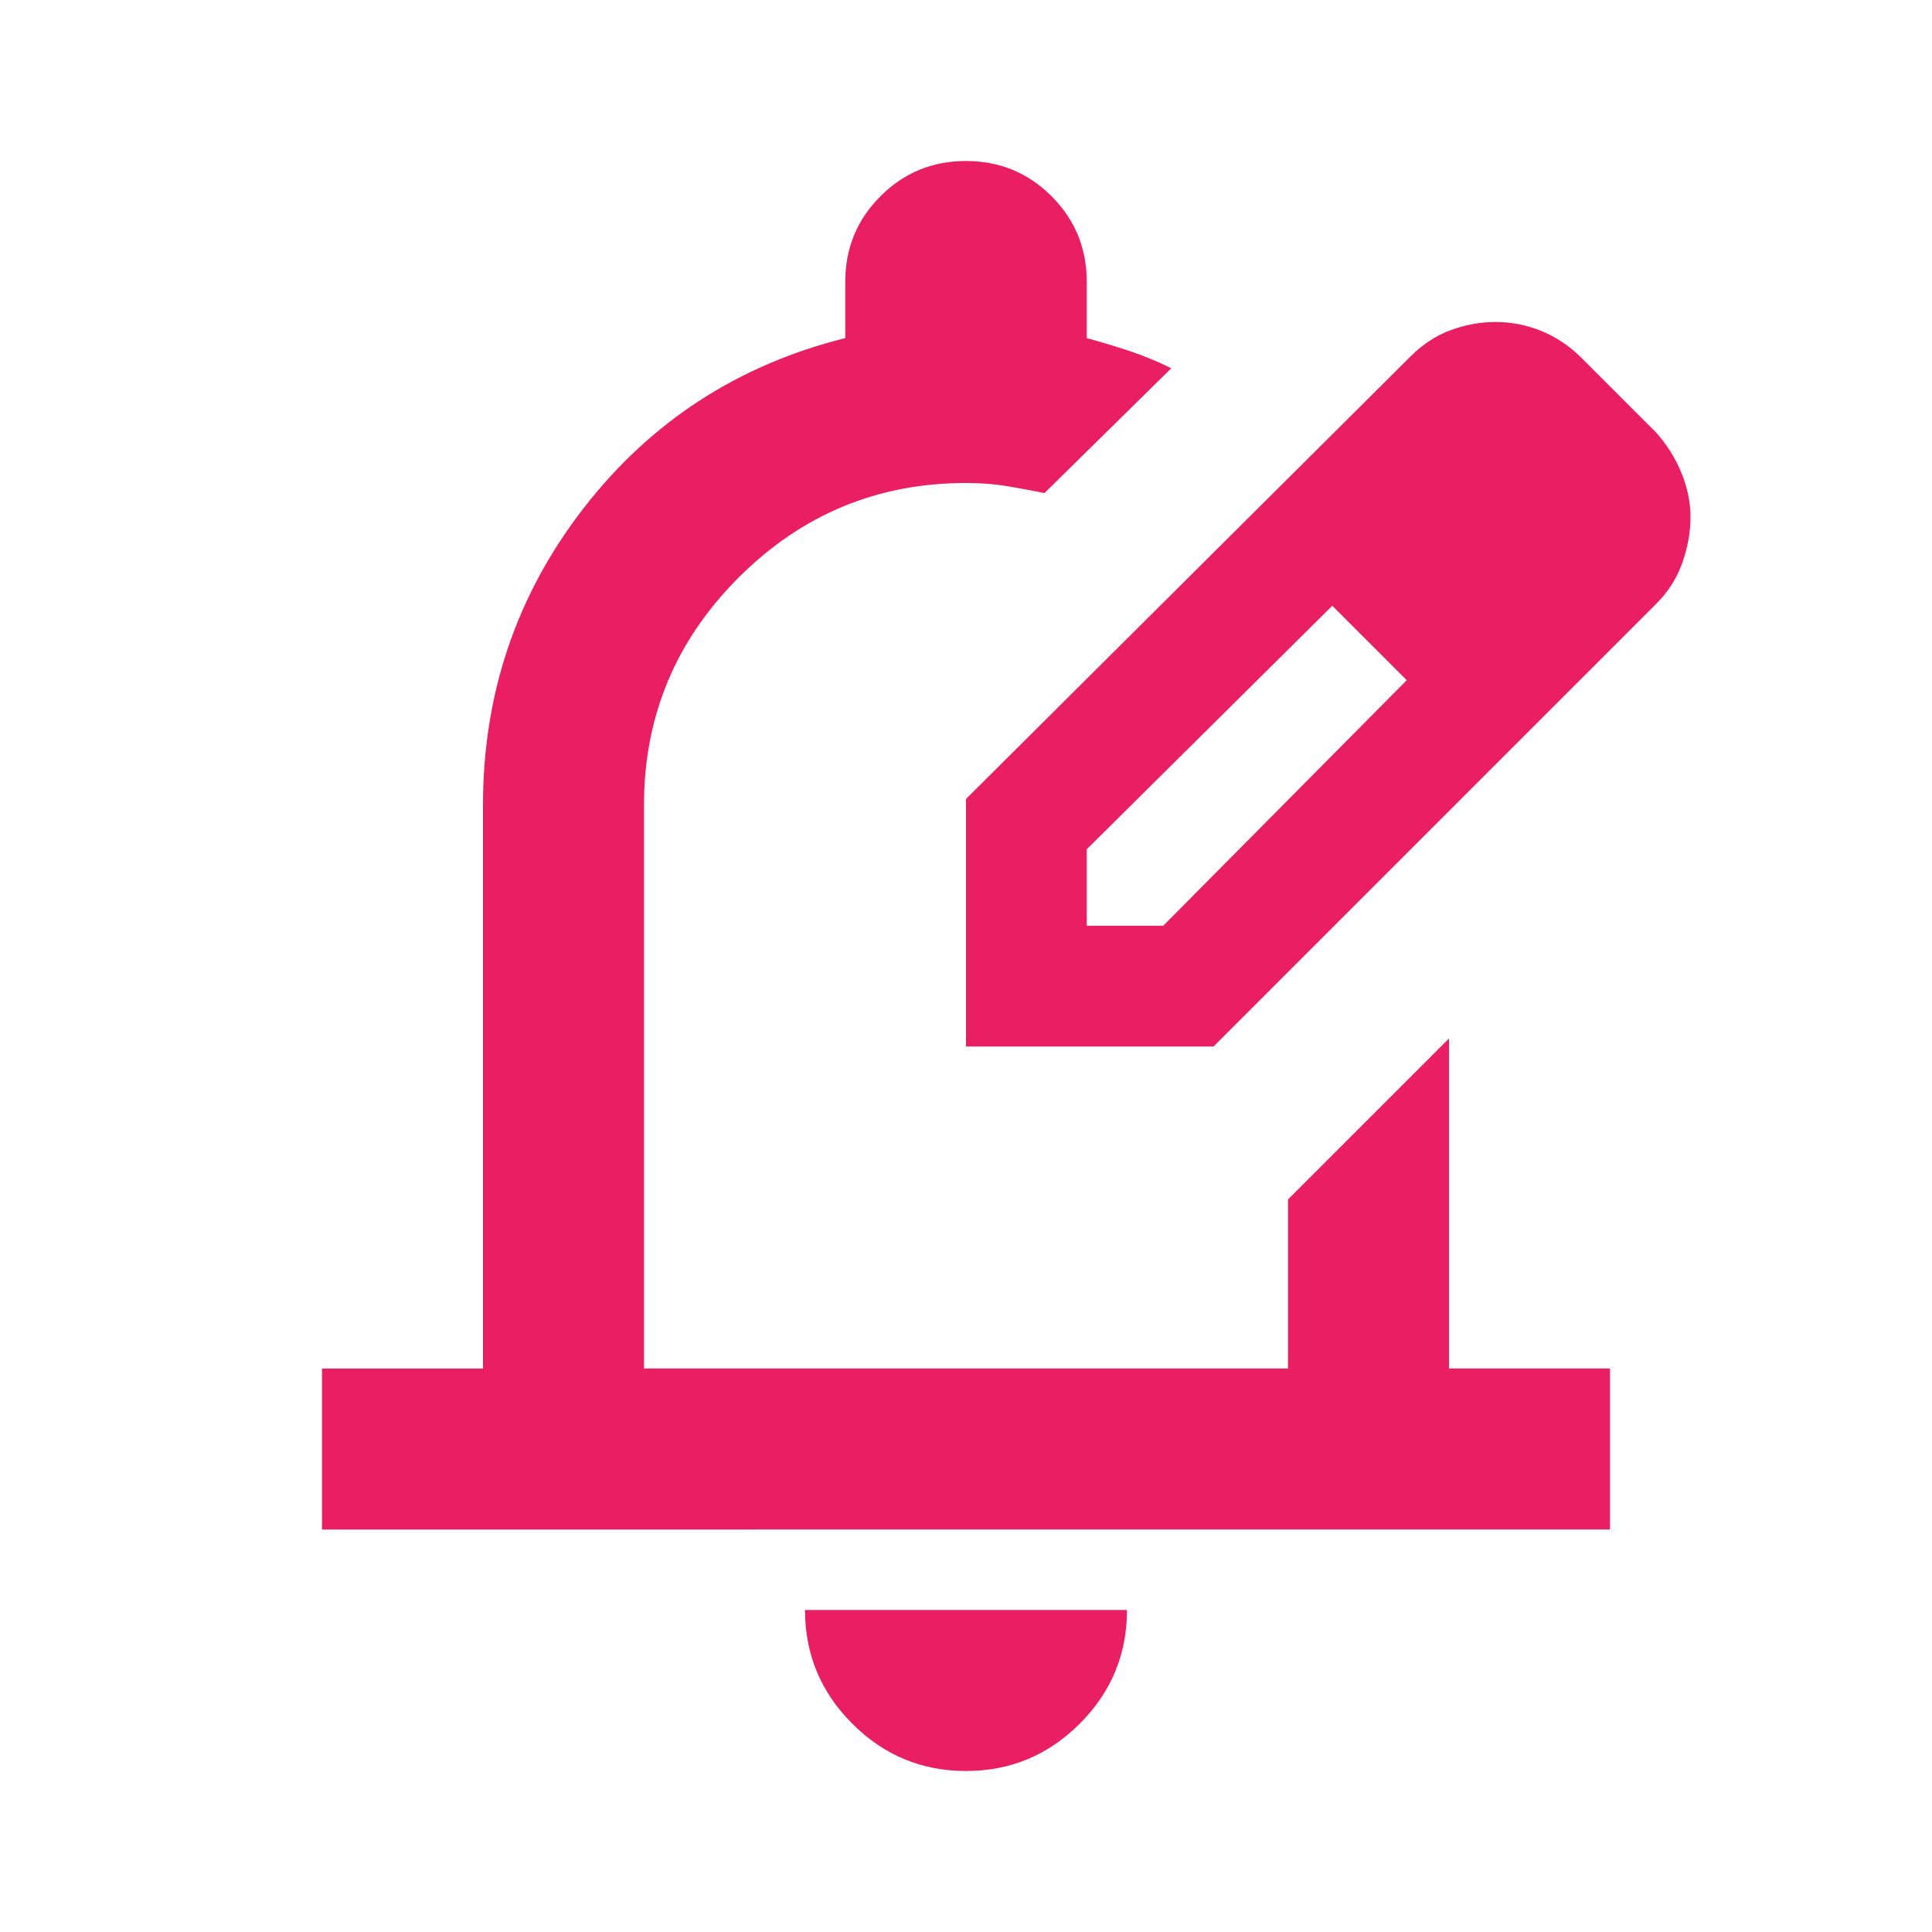
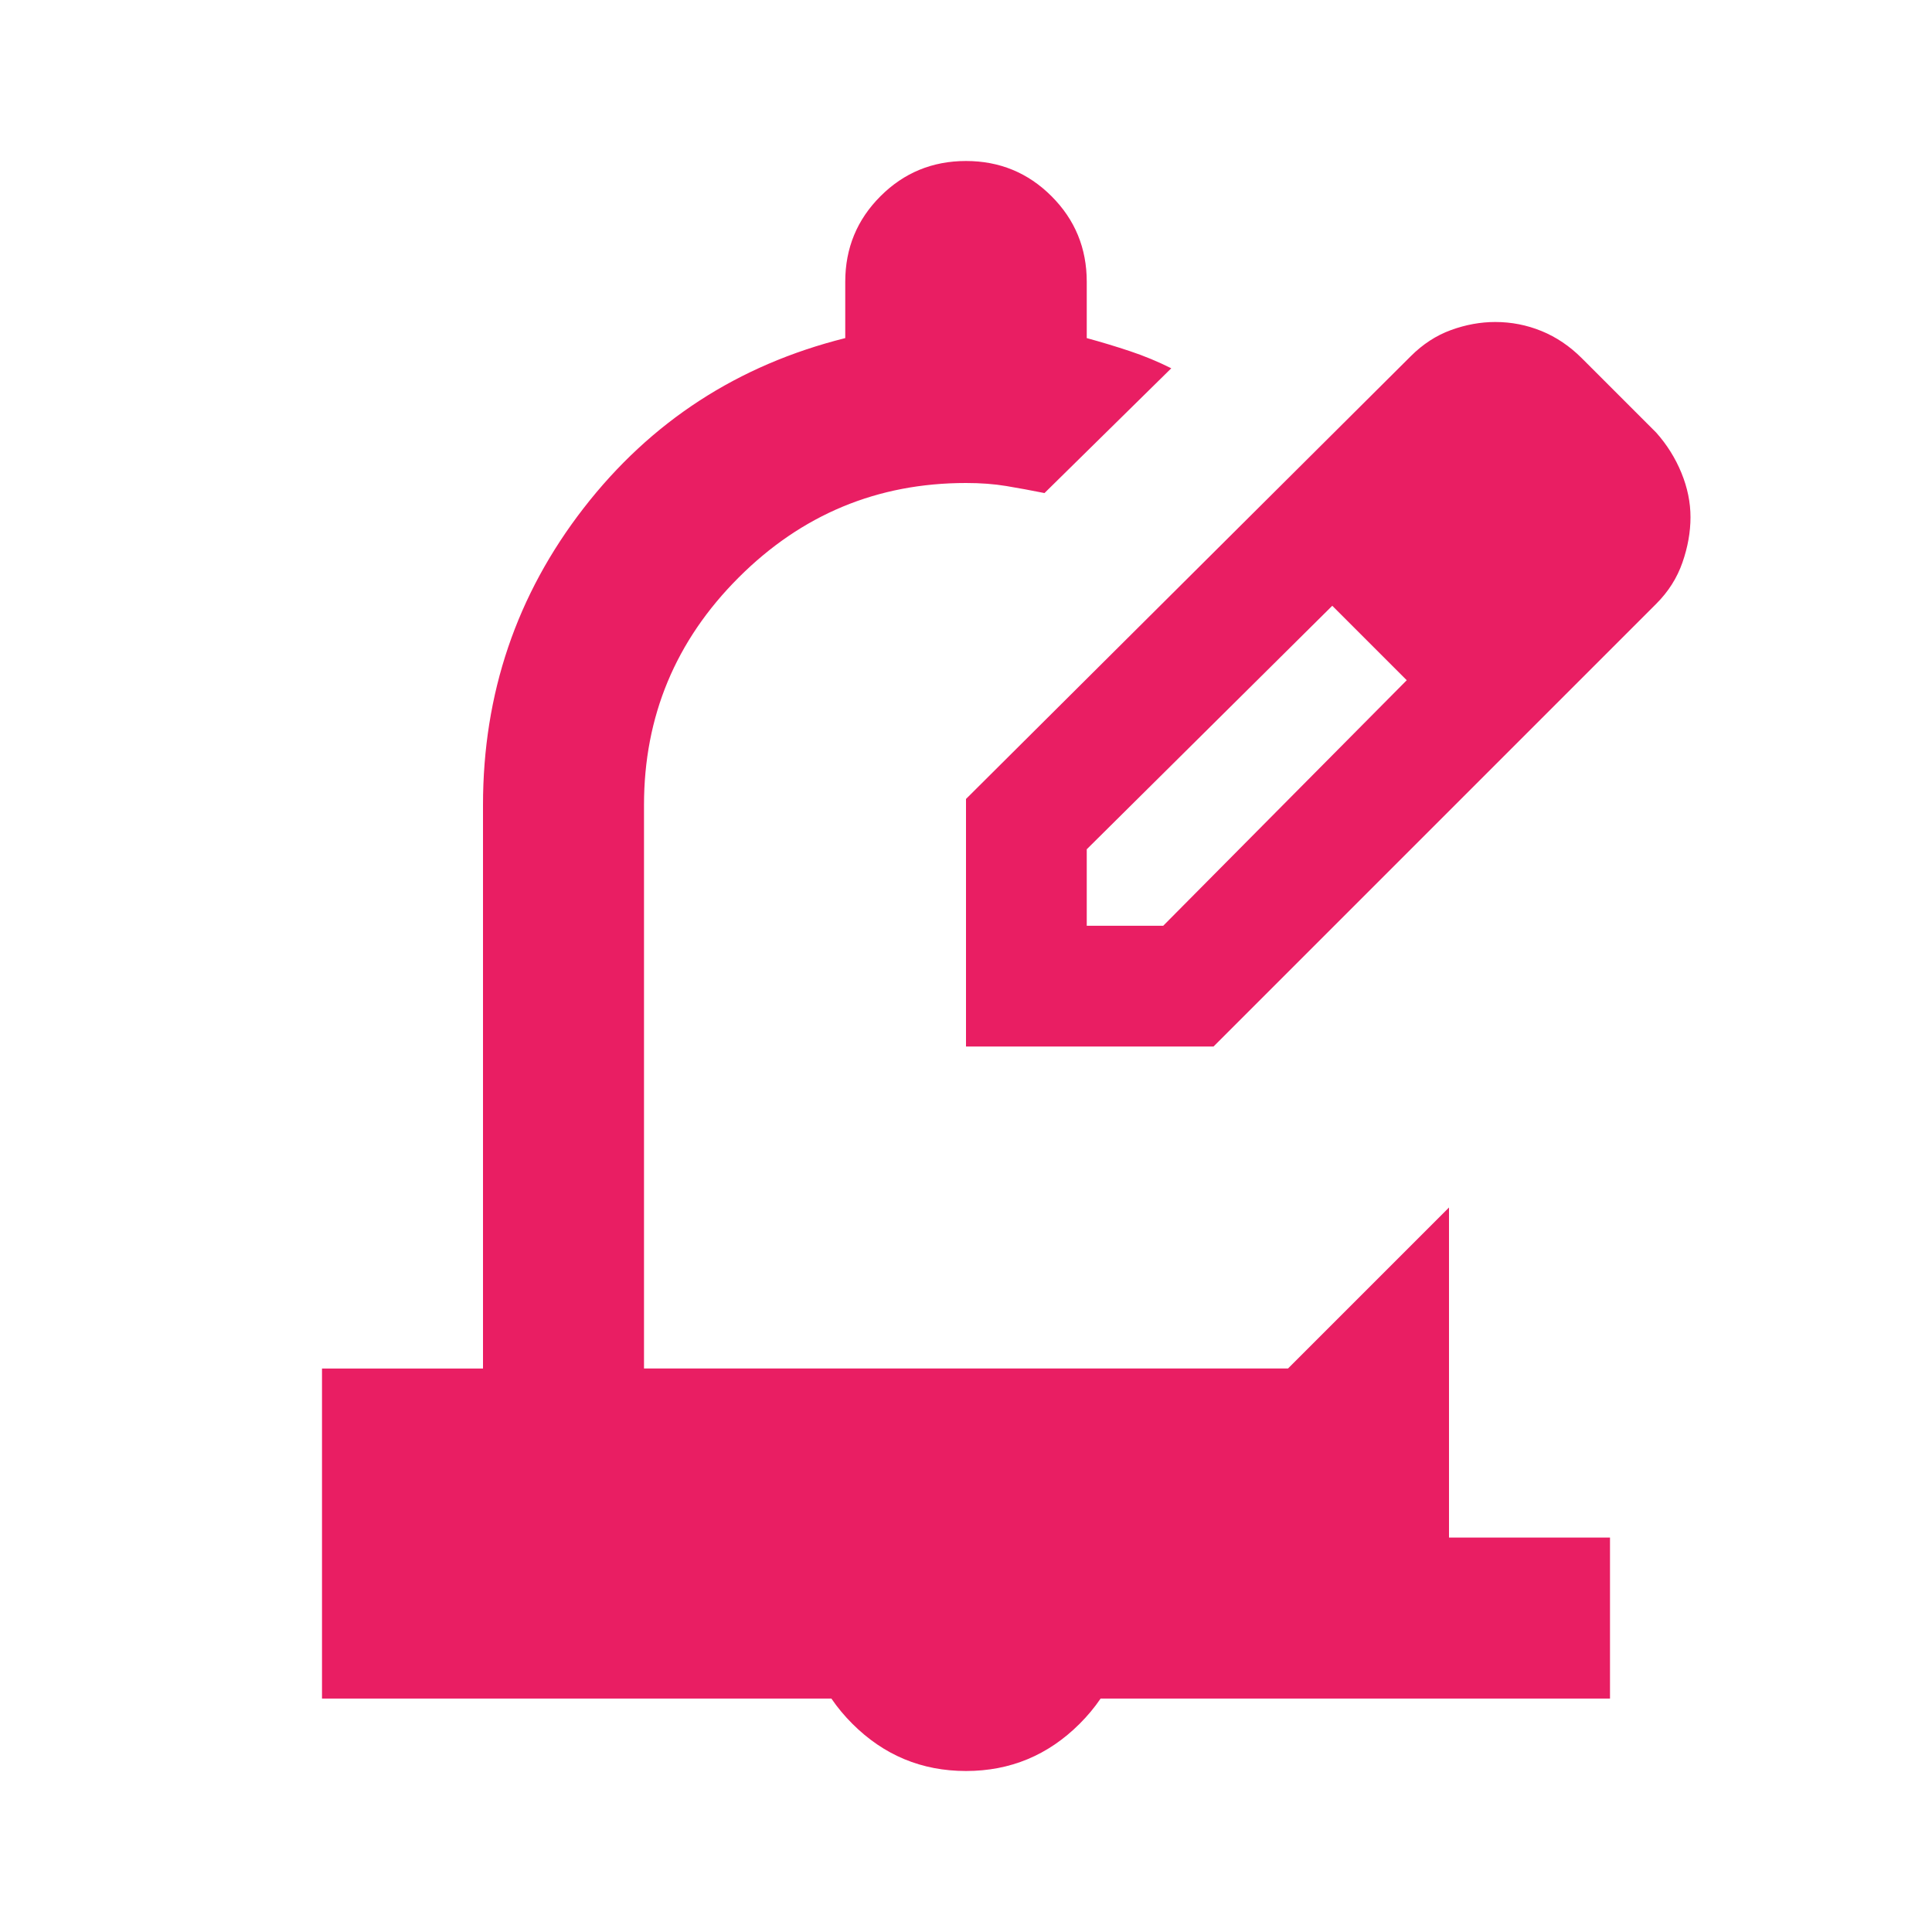
<svg xmlns="http://www.w3.org/2000/svg" height="24" viewBox="0 -960 960 960" width="24">
-   <path fill="#E91E63" d="M480-80q-33 0-56.5-23.5T400-160h160q0 33-23.5 56.5T480-80ZM160-200v-80h80v-280q0-83 50-147.5T420-792v-28q0-25 17.5-42.5T480-880q25 0 42.5 17.5T540-820v28q11 3 21.5 6.5T582-777l-63 62q-10-2-19-3.5t-20-1.5q-66 0-113 47t-47 113v280h320v-84l80-80v164h80v80H160Zm320-240Zm0 0v-123l221-220q9-9 20-13t22-4q12 0 23 4.5t20 13.5l37 37q8 9 12.5 20t4.5 22q0 11-4 22.5T823-660L603-440H480Zm300-263-37-37 37 37ZM540-500h38l121-122-18-19-19-18-122 121v38Zm141-141-19-18 37 37-18-19Z" />
+   <path fill="#E91E63" d="M480-80q-33 0-56.5-23.5T400-160h160q0 33-23.5 56.5T480-80ZM160-200v-80h80v-280q0-83 50-147.5T420-792v-28q0-25 17.5-42.5T480-880q25 0 42.5 17.5T540-820v28q11 3 21.5 6.5T582-777l-63 62q-10-2-19-3.5t-20-1.5q-66 0-113 47t-47 113v280h320l80-80v164h80v80H160Zm320-240Zm0 0v-123l221-220q9-9 20-13t22-4q12 0 23 4.5t20 13.5l37 37q8 9 12.5 20t4.5 22q0 11-4 22.5T823-660L603-440H480Zm300-263-37-37 37 37ZM540-500h38l121-122-18-19-19-18-122 121v38Zm141-141-19-18 37 37-18-19Z" />
</svg>